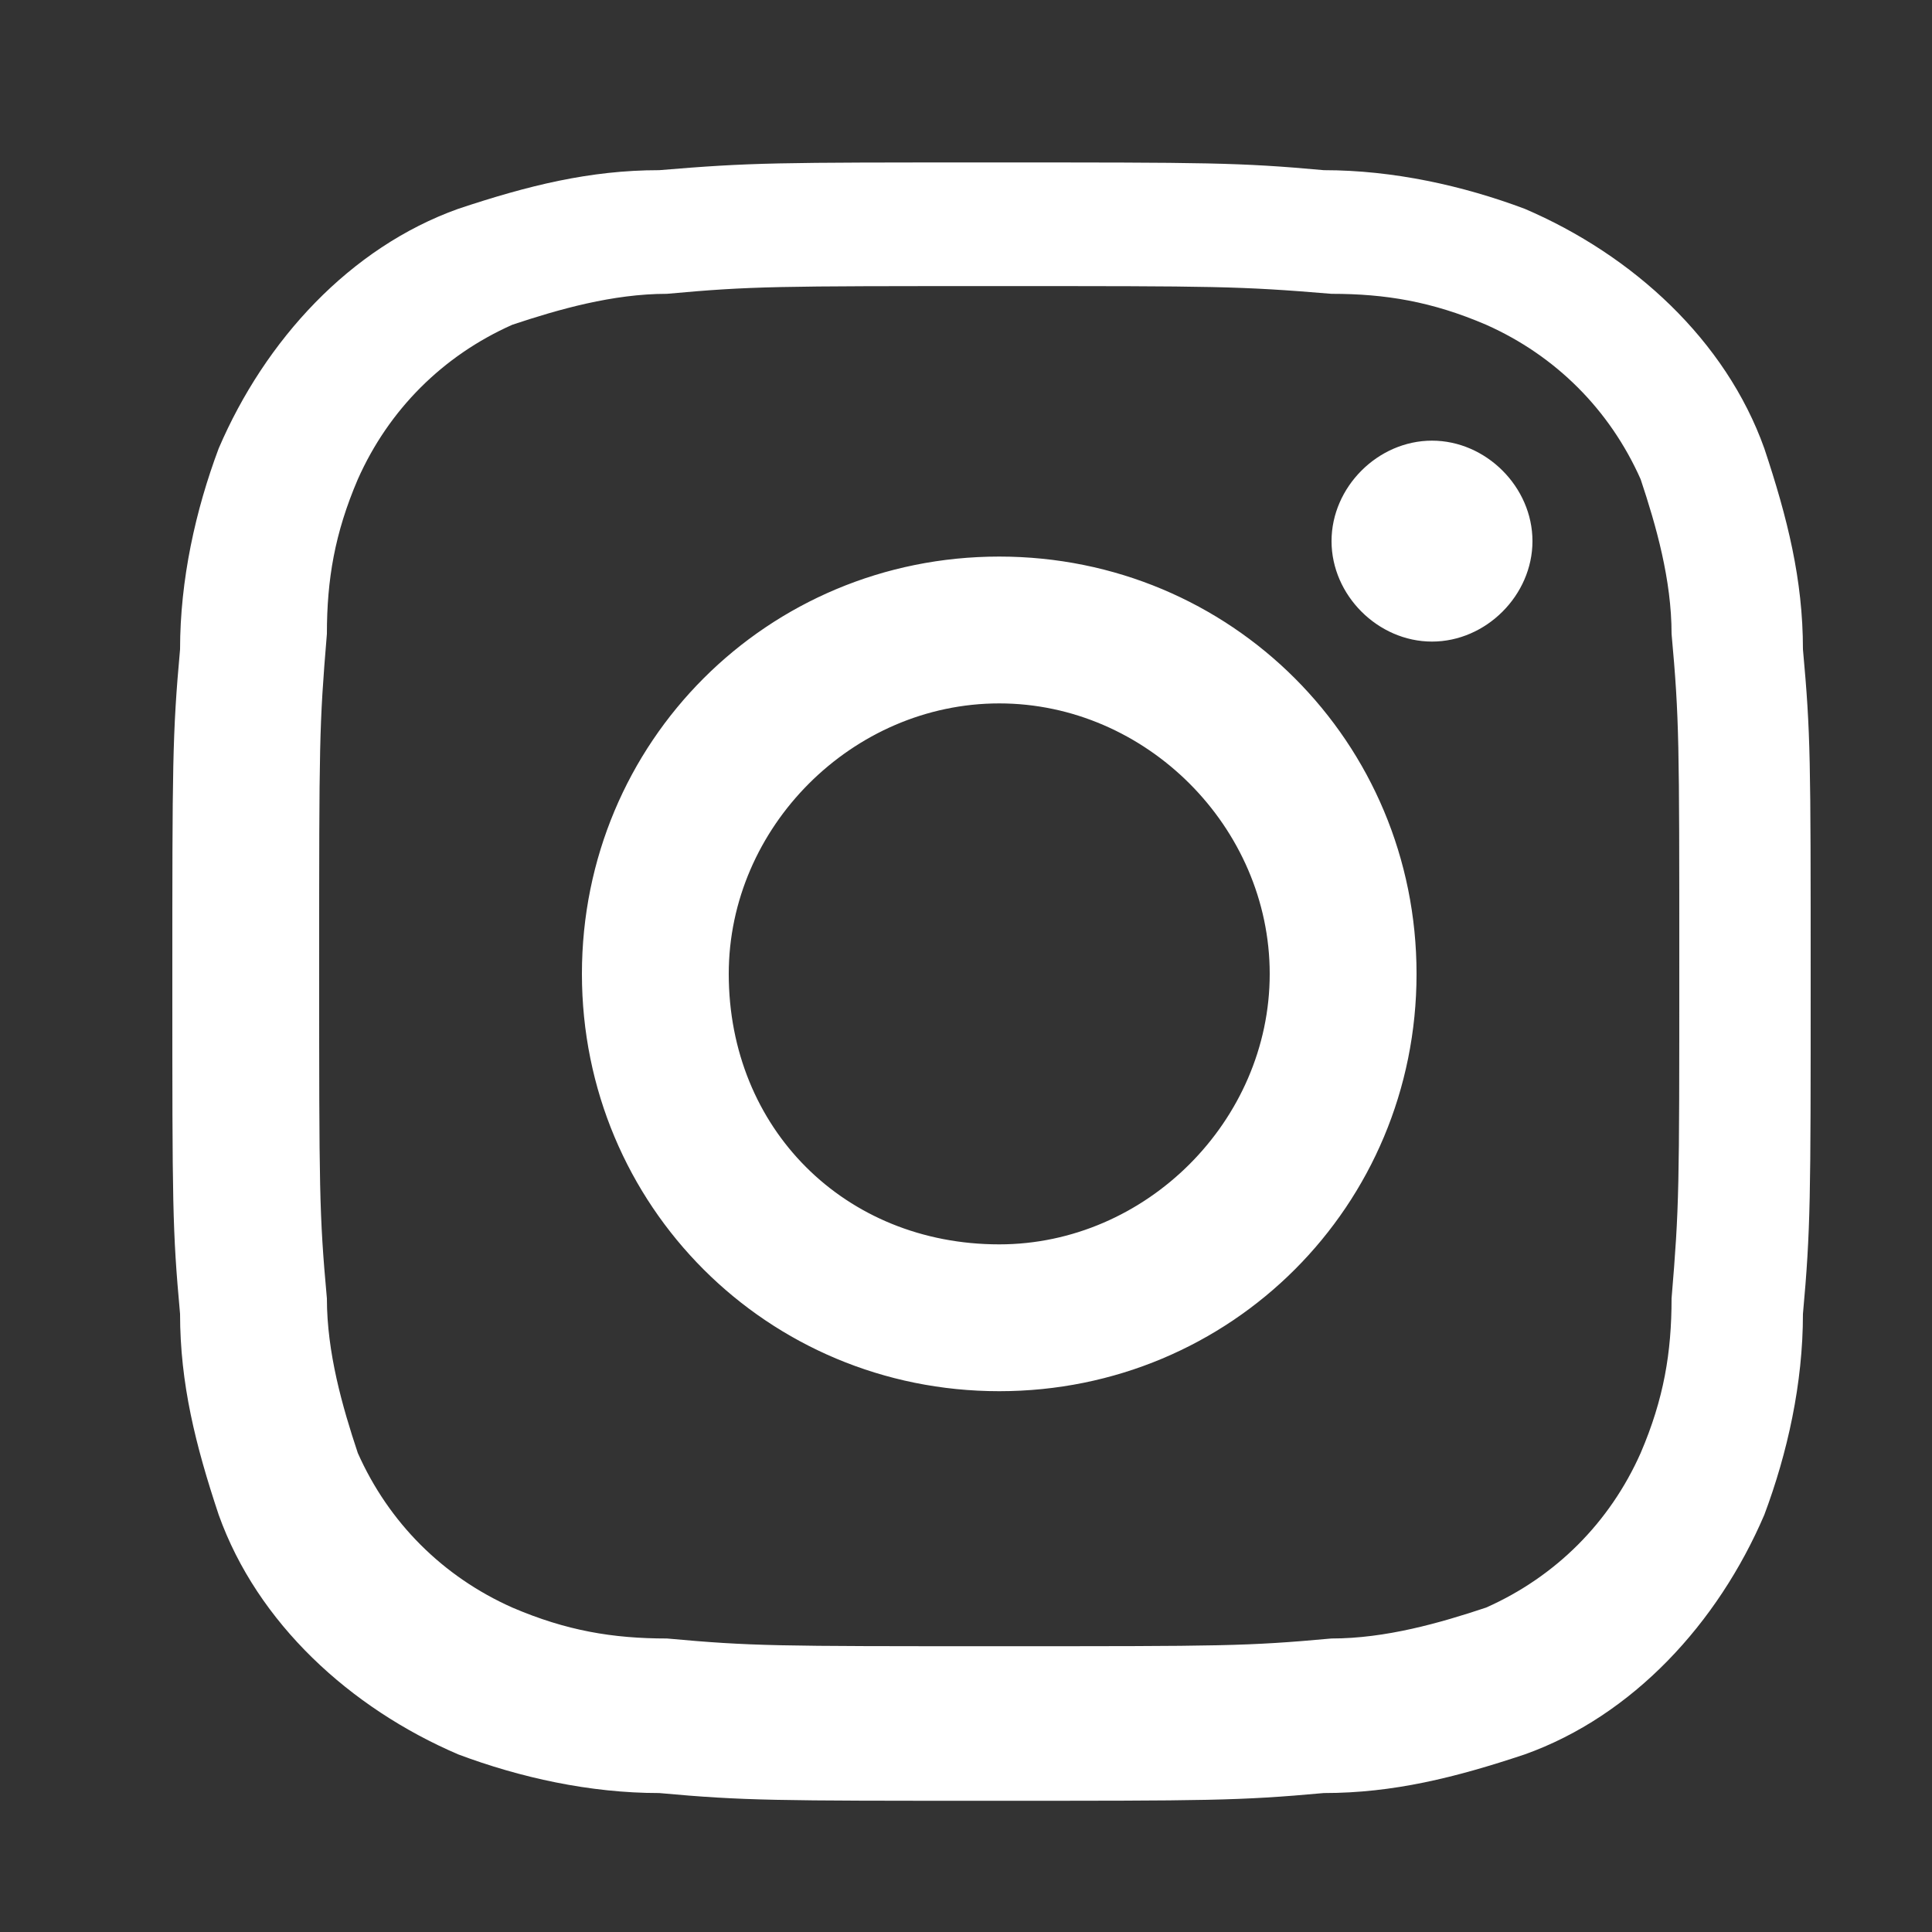
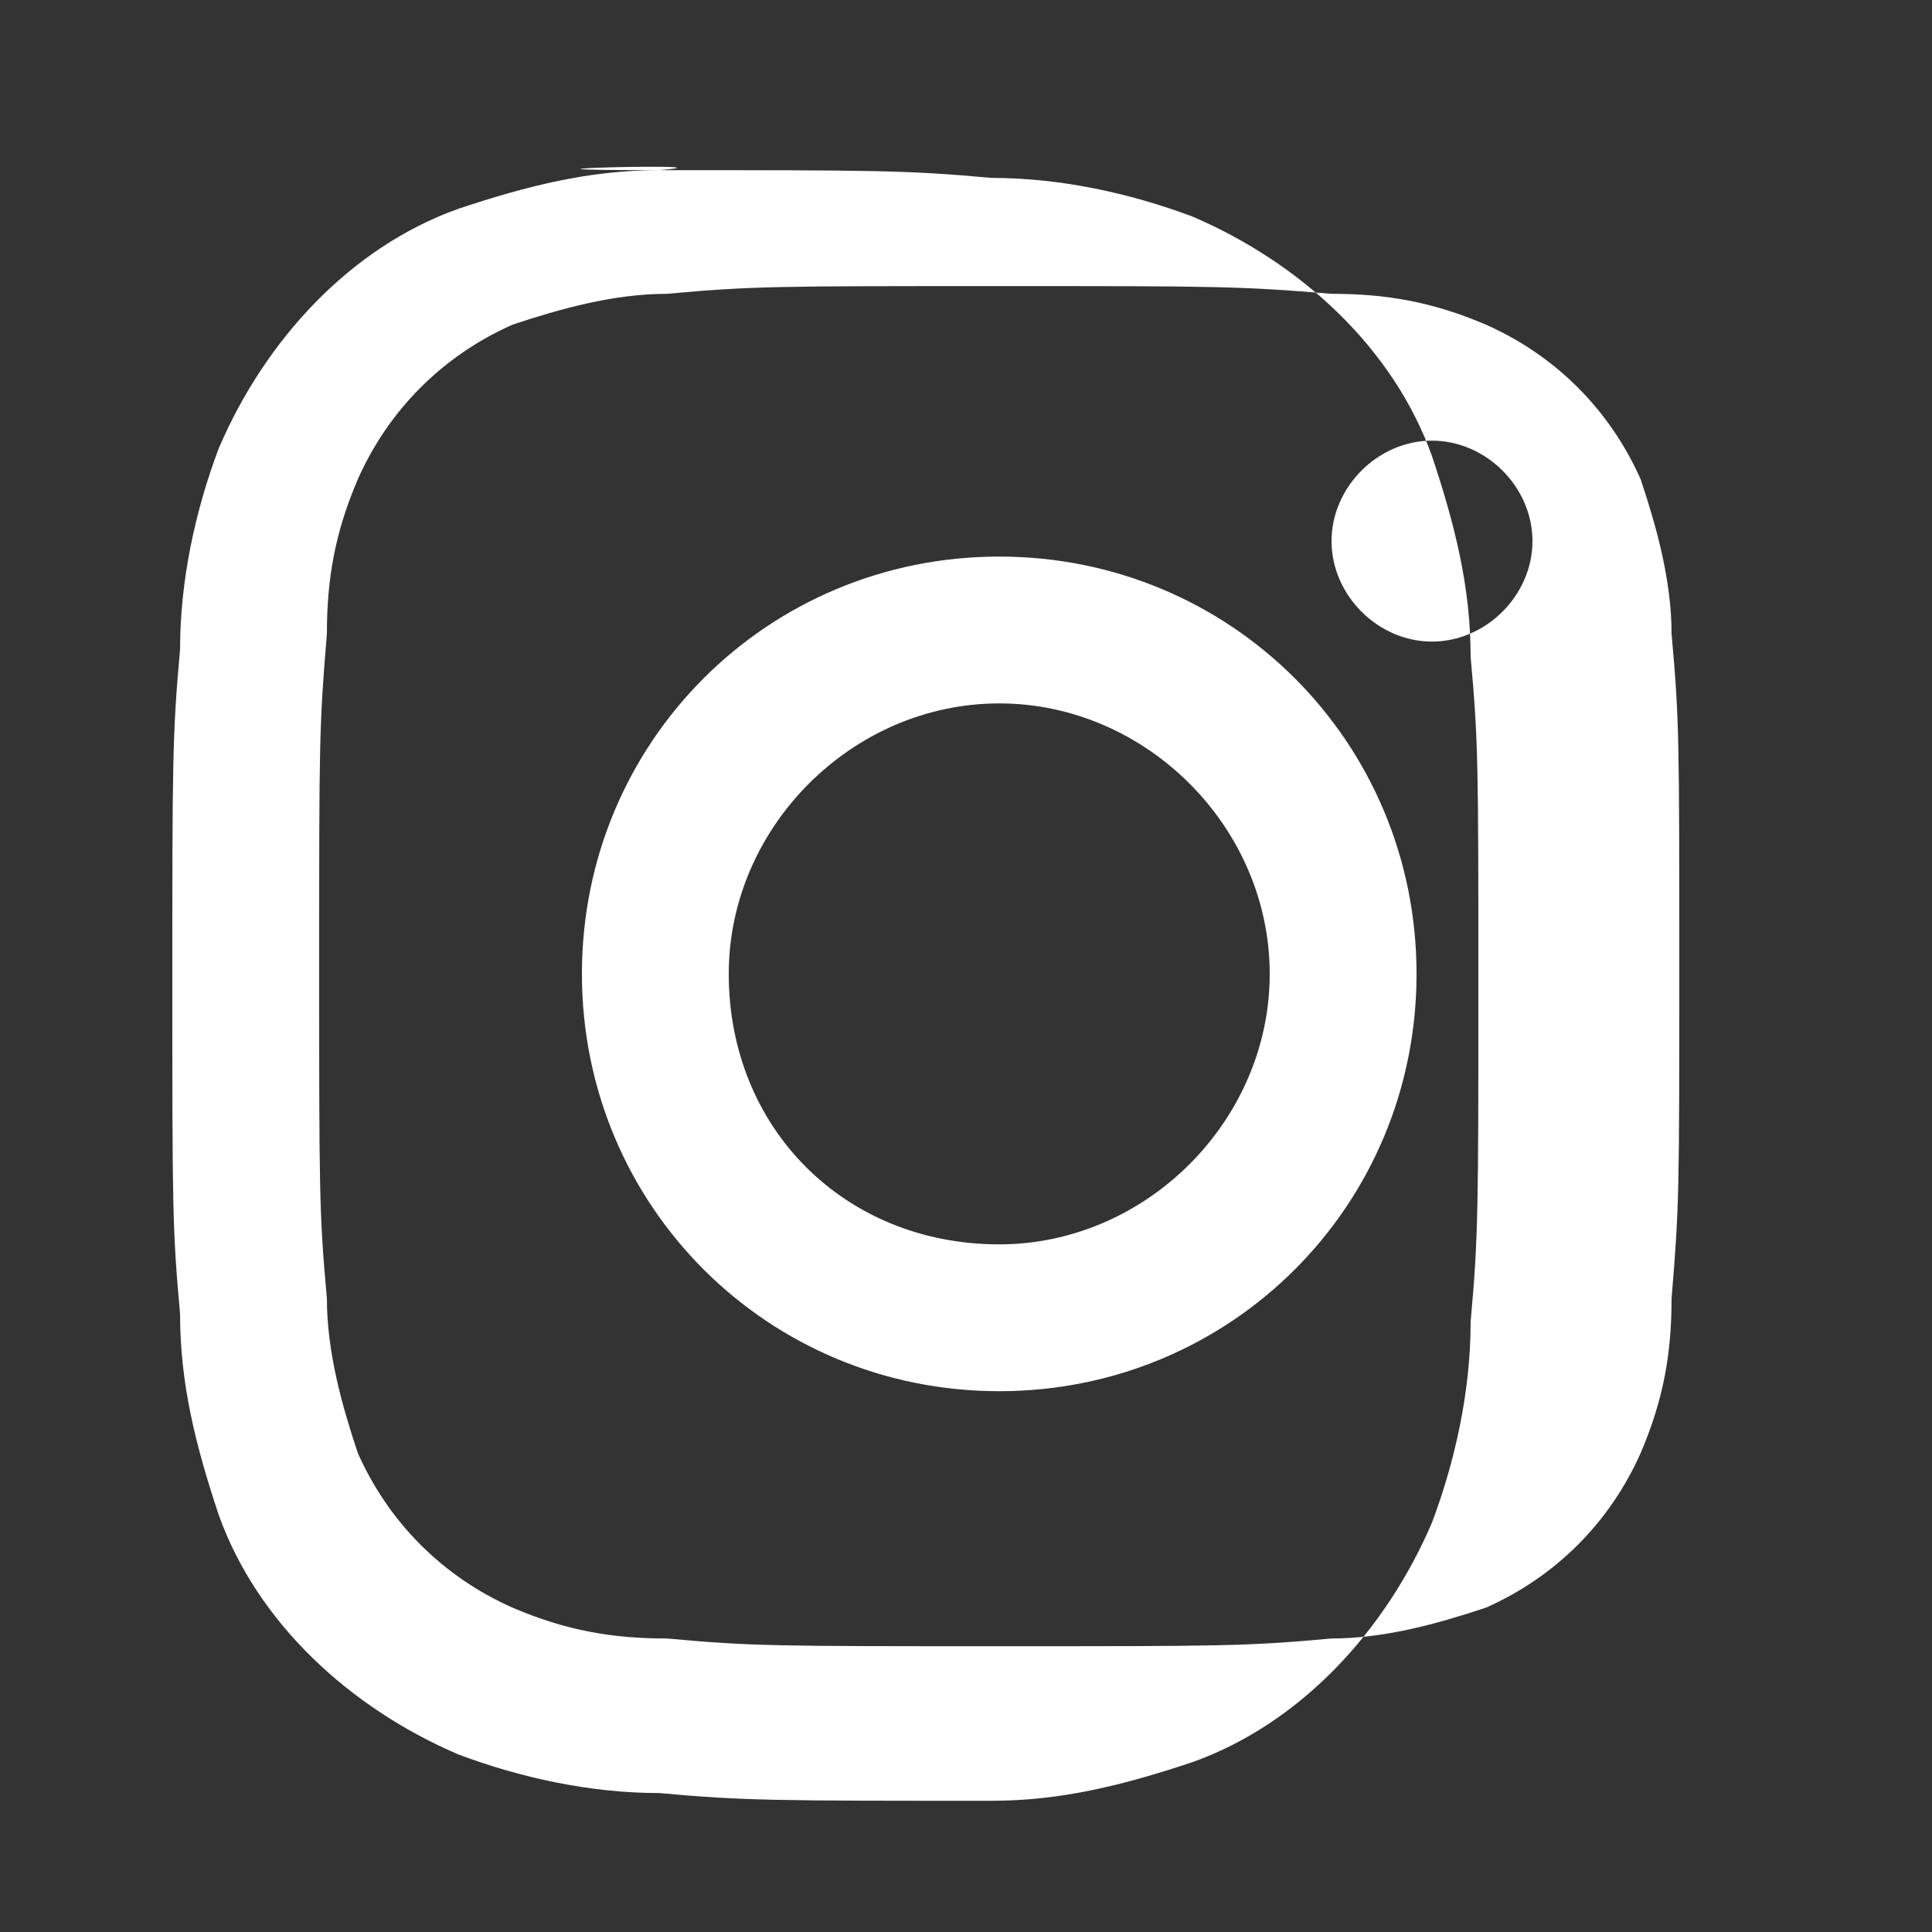
<svg xmlns="http://www.w3.org/2000/svg" version="1.1" id="Ebene_1" x="0px" y="0px" viewBox="0 0 25 25" style="enable-background:new 0 0 25 25;" xml:space="preserve">
  <rect x="0" y="0" width="25" height="25" fill="#333333" stroke="none" />
  <style type="text/css">
	.st0{fill:#FFFFFF;}
</style>
  <g id="ico_instagram" transform="translate(232.33 -638.098)">
-     <path id="Pfad_2357" class="st0" d="M-222.9,650.7c0-1.9,1.6-3.5,3.5-3.5s3.5,1.6,3.5,3.5c0,1.9-1.6,3.5-3.5,3.5   C-221.4,654.2-222.9,652.7-222.9,650.7C-222.9,650.7-222.9,650.7-222.9,650.7 M-224.8,650.7c0,3,2.4,5.4,5.4,5.4s5.4-2.4,5.4-5.4   s-2.4-5.4-5.4-5.4c0,0,0,0,0,0C-222.4,645.3-224.8,647.7-224.8,650.7 M-215.1,645.1c0,0.7,0.6,1.3,1.3,1.3c0.7,0,1.3-0.6,1.3-1.3   c0-0.7-0.6-1.3-1.3-1.3C-214.5,643.8-215.1,644.4-215.1,645.1 M-223.7,659.3c-0.7,0-1.3-0.1-2-0.4c-0.9-0.4-1.6-1.1-2-2   c-0.2-0.6-0.4-1.3-0.4-2c-0.1-1.1-0.1-1.4-0.1-4.3s0-3.1,0.1-4.3c0-0.7,0.1-1.3,0.4-2c0.4-0.9,1.1-1.6,2-2c0.6-0.2,1.3-0.4,2-0.4   c1.1-0.1,1.4-0.1,4.3-0.1c2.8,0,3.1,0,4.3,0.1c0.7,0,1.3,0.1,2,0.4c0.9,0.4,1.6,1.1,2,2c0.2,0.6,0.4,1.3,0.4,2   c0.1,1.1,0.1,1.4,0.1,4.3s0,3.1-0.1,4.3c0,0.7-0.1,1.3-0.4,2c-0.4,0.9-1.1,1.6-2,2c-0.6,0.2-1.3,0.4-2,0.4   c-1.1,0.1-1.4,0.1-4.3,0.1S-222.6,659.4-223.7,659.3 M-223.8,640.3c-0.9,0-1.7,0.2-2.6,0.5c-1.4,0.5-2.5,1.7-3.1,3.1   c-0.3,0.8-0.5,1.7-0.5,2.6c-0.1,1.1-0.1,1.5-0.1,4.3c0,2.9,0,3.2,0.1,4.3c0,0.9,0.2,1.7,0.5,2.6c0.5,1.4,1.7,2.5,3.1,3.1   c0.8,0.3,1.7,0.5,2.6,0.5c1.1,0.1,1.5,0.1,4.3,0.1s3.2,0,4.3-0.1c0.9,0,1.7-0.2,2.6-0.5c1.4-0.5,2.5-1.7,3.1-3.1   c0.3-0.8,0.5-1.7,0.5-2.6c0.1-1.1,0.1-1.5,0.1-4.3c0-2.9,0-3.2-0.1-4.3c0-0.9-0.2-1.7-0.5-2.6c-0.5-1.4-1.7-2.5-3.1-3.1   c-0.8-0.3-1.7-0.5-2.6-0.5c-1.1-0.1-1.5-0.1-4.3-0.1S-222.6,640.2-223.8,640.3" />
+     <path id="Pfad_2357" class="st0" d="M-222.9,650.7c0-1.9,1.6-3.5,3.5-3.5s3.5,1.6,3.5,3.5c0,1.9-1.6,3.5-3.5,3.5   C-221.4,654.2-222.9,652.7-222.9,650.7C-222.9,650.7-222.9,650.7-222.9,650.7 M-224.8,650.7c0,3,2.4,5.4,5.4,5.4s5.4-2.4,5.4-5.4   s-2.4-5.4-5.4-5.4c0,0,0,0,0,0C-222.4,645.3-224.8,647.7-224.8,650.7 M-215.1,645.1c0,0.7,0.6,1.3,1.3,1.3c0.7,0,1.3-0.6,1.3-1.3   c0-0.7-0.6-1.3-1.3-1.3C-214.5,643.8-215.1,644.4-215.1,645.1 M-223.7,659.3c-0.7,0-1.3-0.1-2-0.4c-0.9-0.4-1.6-1.1-2-2   c-0.2-0.6-0.4-1.3-0.4-2c-0.1-1.1-0.1-1.4-0.1-4.3s0-3.1,0.1-4.3c0-0.7,0.1-1.3,0.4-2c0.4-0.9,1.1-1.6,2-2c0.6-0.2,1.3-0.4,2-0.4   c1.1-0.1,1.4-0.1,4.3-0.1c2.8,0,3.1,0,4.3,0.1c0.7,0,1.3,0.1,2,0.4c0.9,0.4,1.6,1.1,2,2c0.2,0.6,0.4,1.3,0.4,2   c0.1,1.1,0.1,1.4,0.1,4.3s0,3.1-0.1,4.3c0,0.7-0.1,1.3-0.4,2c-0.4,0.9-1.1,1.6-2,2c-0.6,0.2-1.3,0.4-2,0.4   c-1.1,0.1-1.4,0.1-4.3,0.1S-222.6,659.4-223.7,659.3 M-223.8,640.3c-0.9,0-1.7,0.2-2.6,0.5c-1.4,0.5-2.5,1.7-3.1,3.1   c-0.3,0.8-0.5,1.7-0.5,2.6c-0.1,1.1-0.1,1.5-0.1,4.3c0,2.9,0,3.2,0.1,4.3c0,0.9,0.2,1.7,0.5,2.6c0.5,1.4,1.7,2.5,3.1,3.1   c0.8,0.3,1.7,0.5,2.6,0.5c1.1,0.1,1.5,0.1,4.3,0.1c0.9,0,1.7-0.2,2.6-0.5c1.4-0.5,2.5-1.7,3.1-3.1   c0.3-0.8,0.5-1.7,0.5-2.6c0.1-1.1,0.1-1.5,0.1-4.3c0-2.9,0-3.2-0.1-4.3c0-0.9-0.2-1.7-0.5-2.6c-0.5-1.4-1.7-2.5-3.1-3.1   c-0.8-0.3-1.7-0.5-2.6-0.5c-1.1-0.1-1.5-0.1-4.3-0.1S-222.6,640.2-223.8,640.3" />
  </g>
</svg>